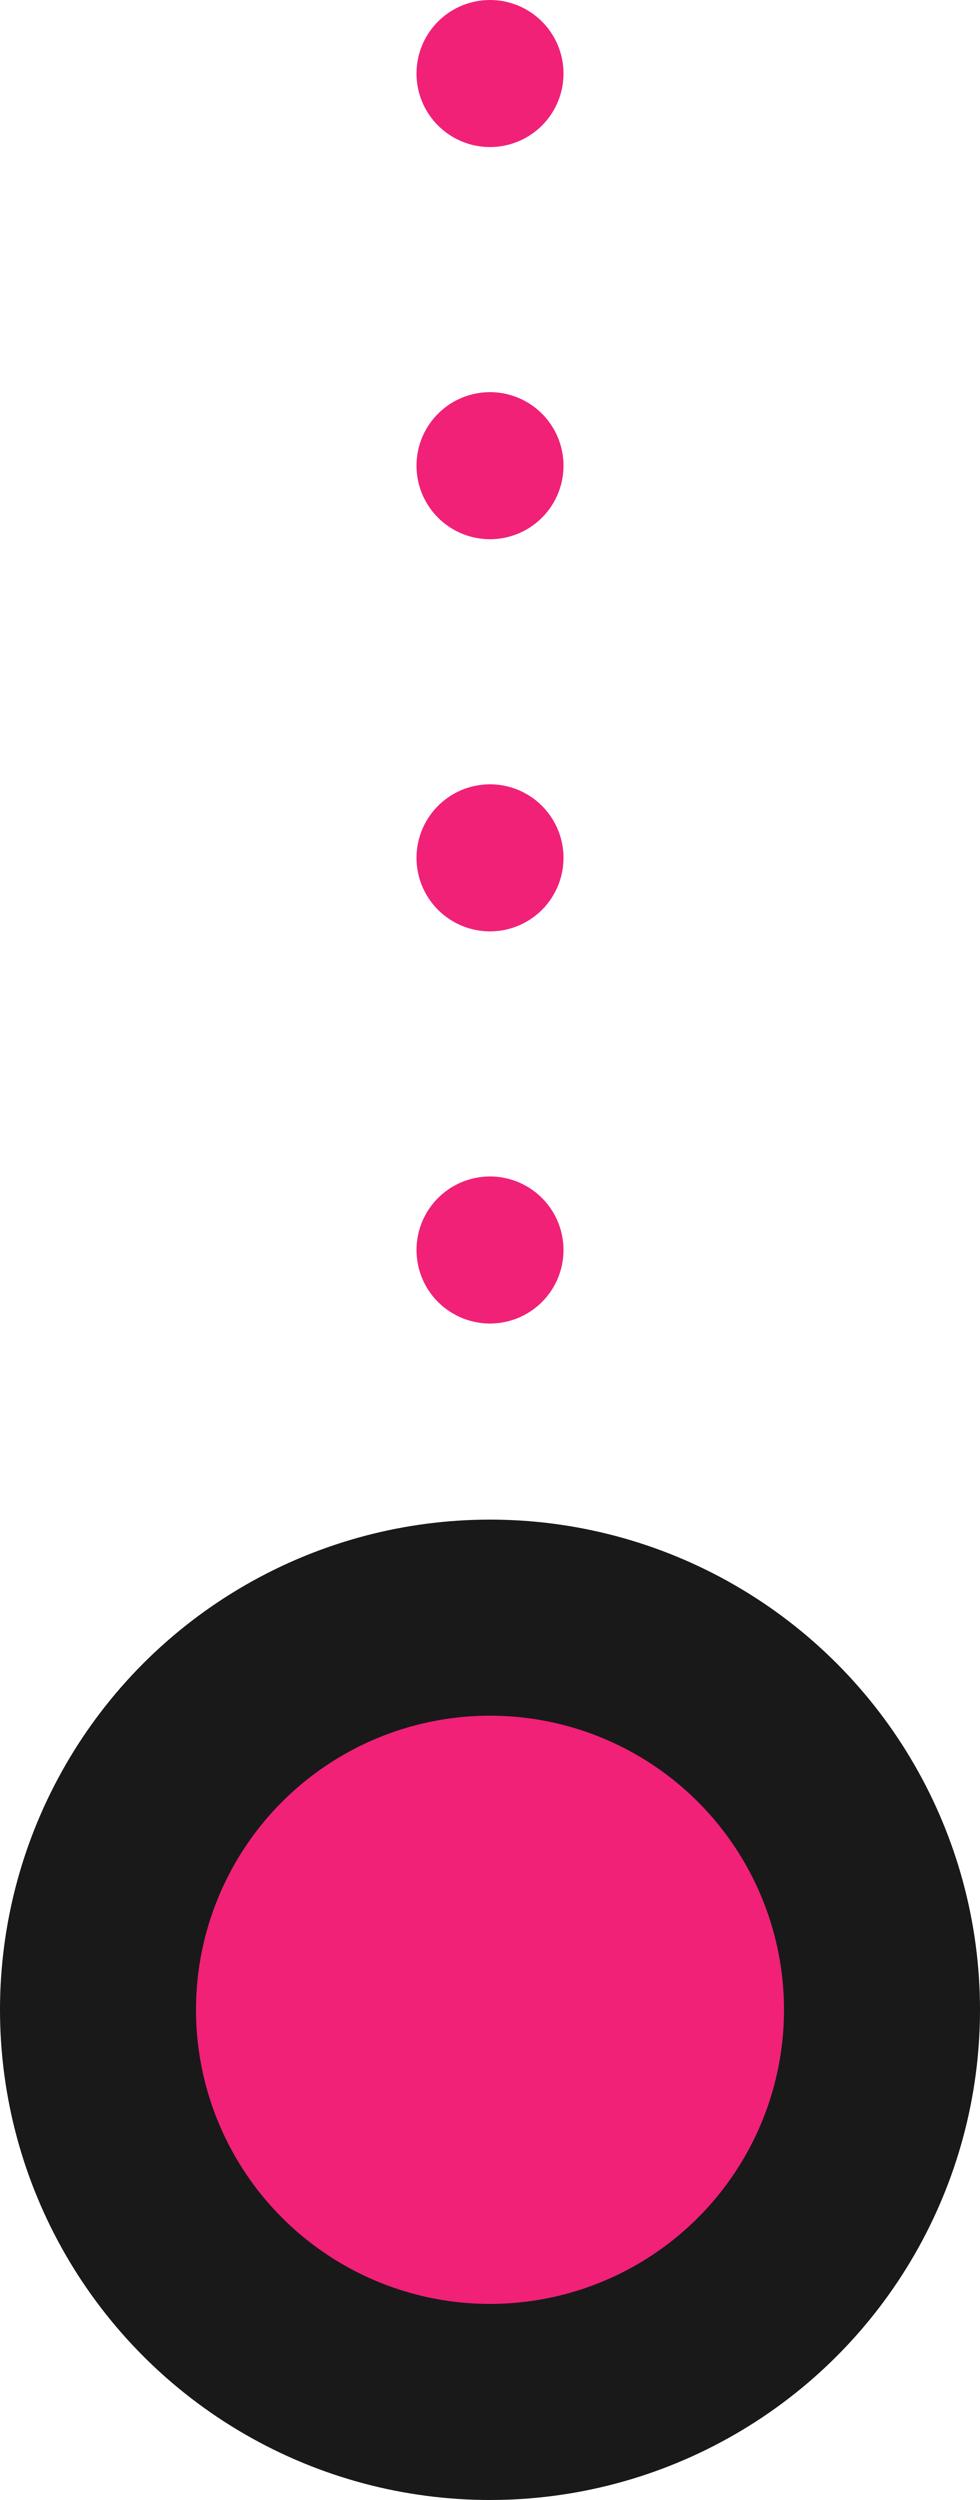
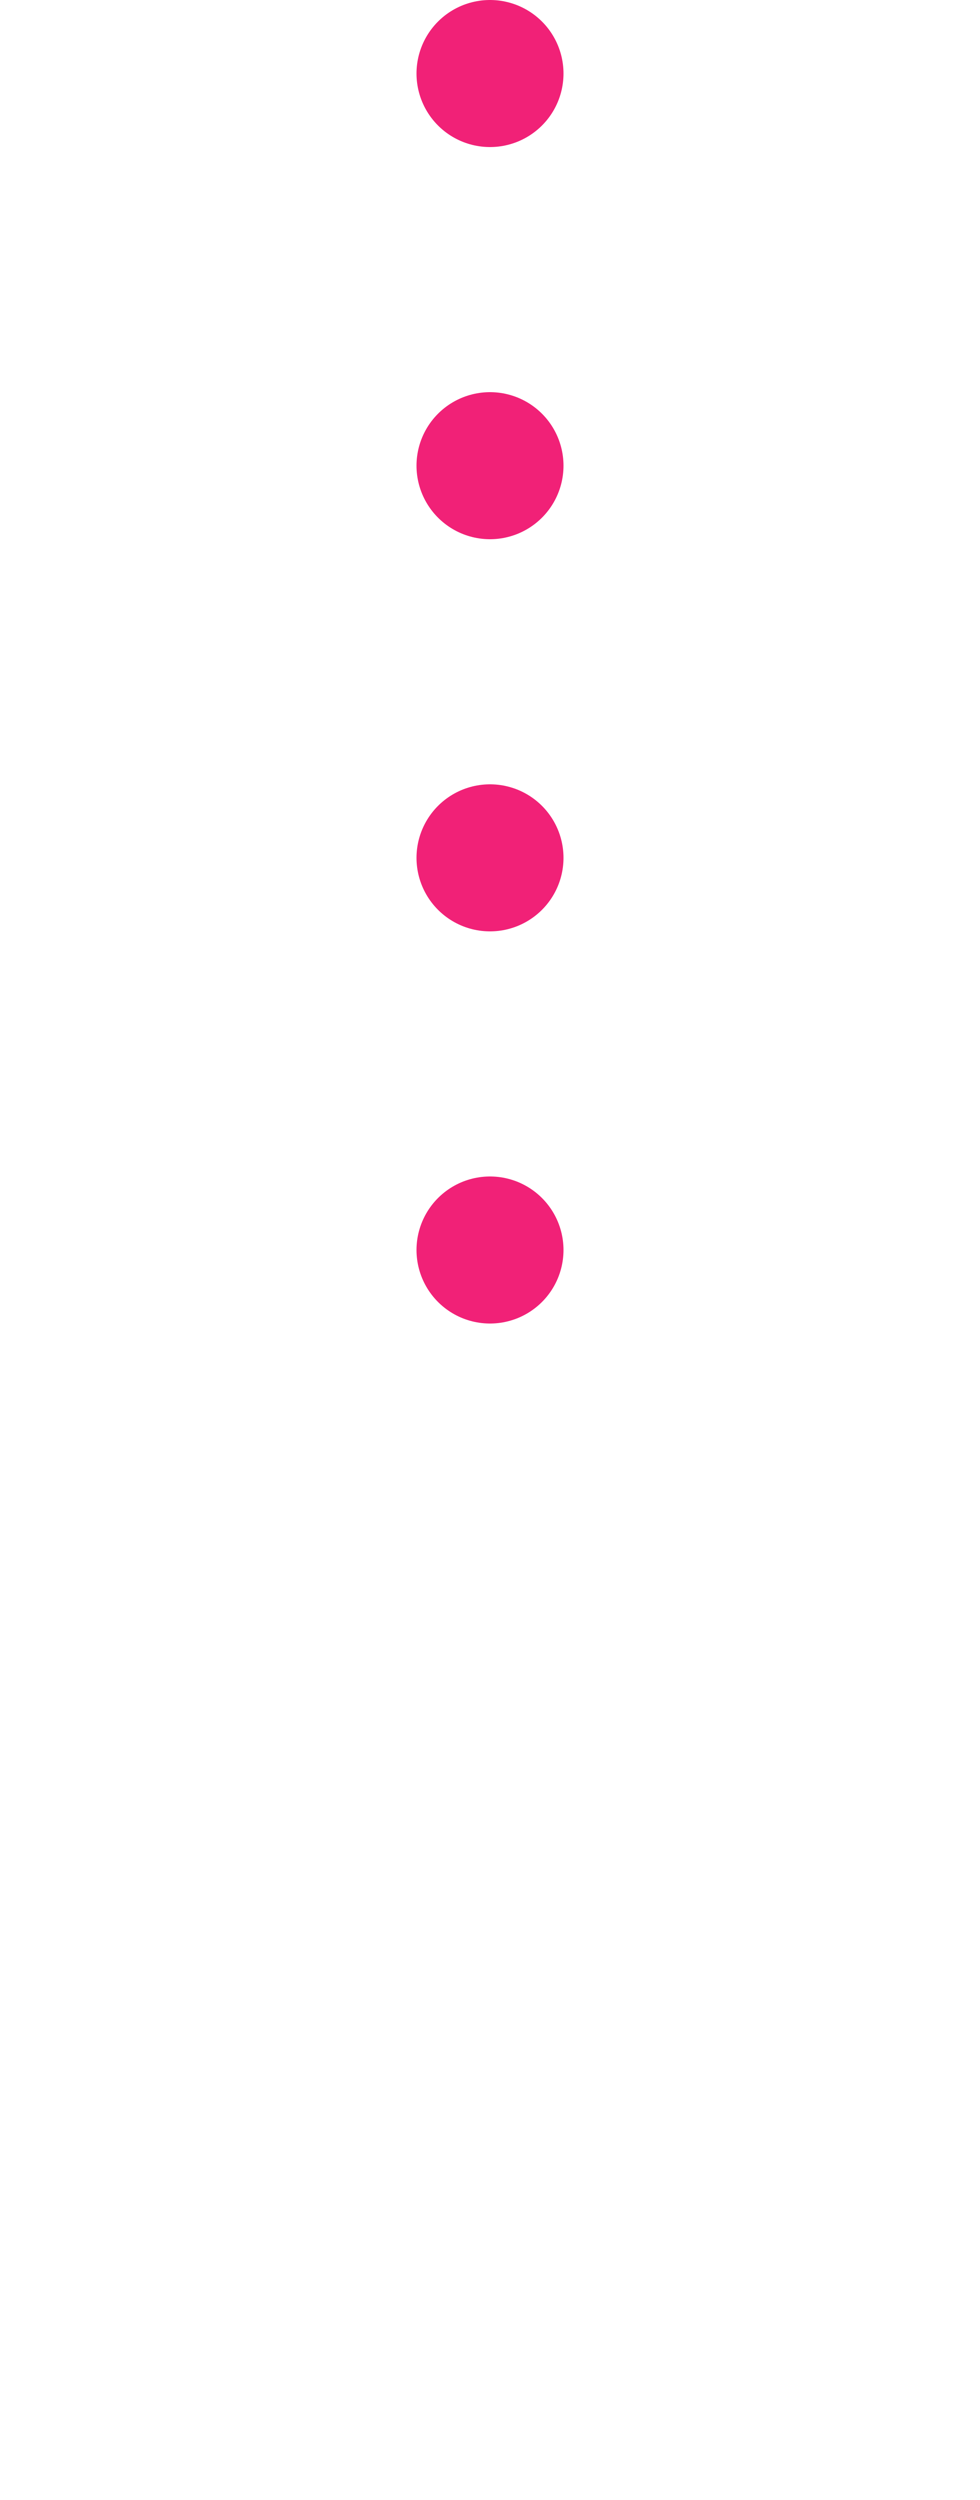
<svg xmlns="http://www.w3.org/2000/svg" width="20" height="51" viewBox="0 0 20 51" fill="none">
  <path d="M10 1.5L10 31.5" stroke="#F12177" stroke-width="3" stroke-linecap="round" stroke-linejoin="round" stroke-dasharray="0 8" />
-   <circle cx="10" cy="41" r="8" fill="#F12177" stroke="#191919" stroke-width="4" />
</svg>